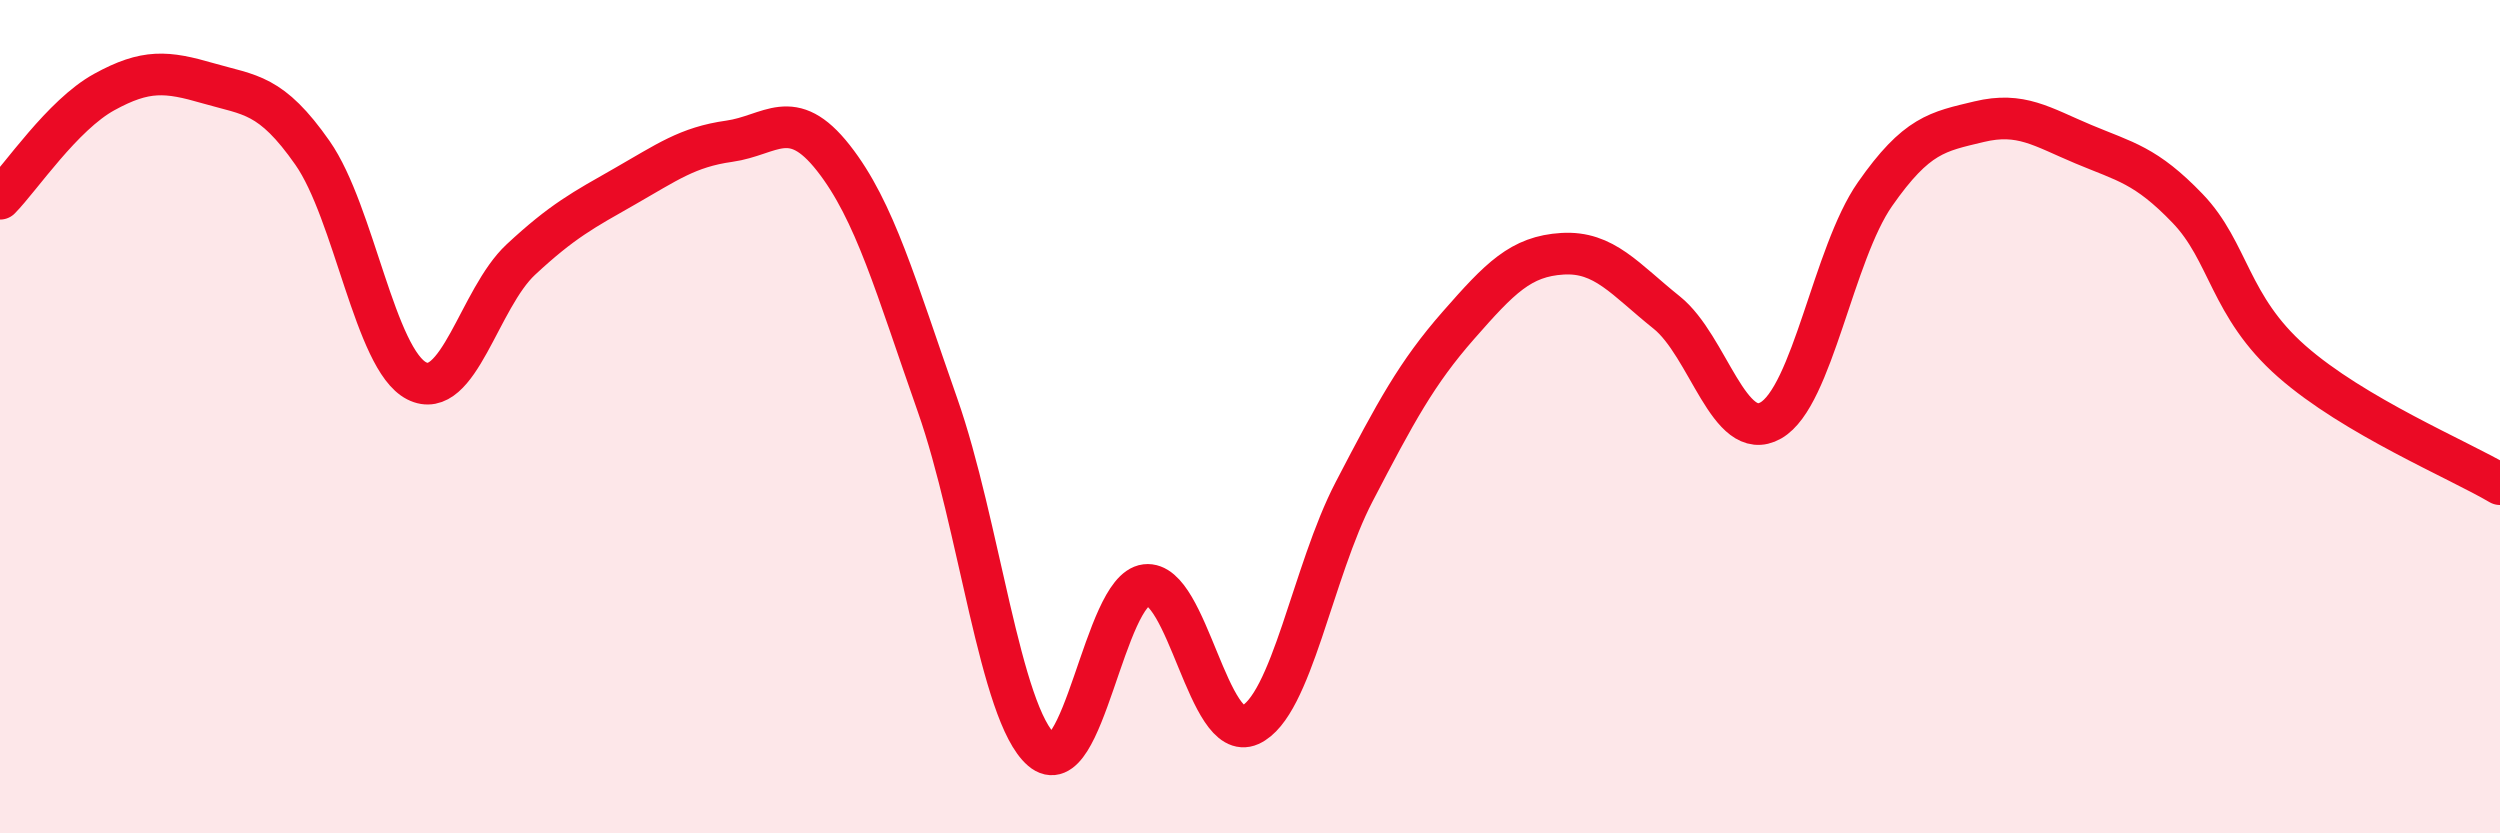
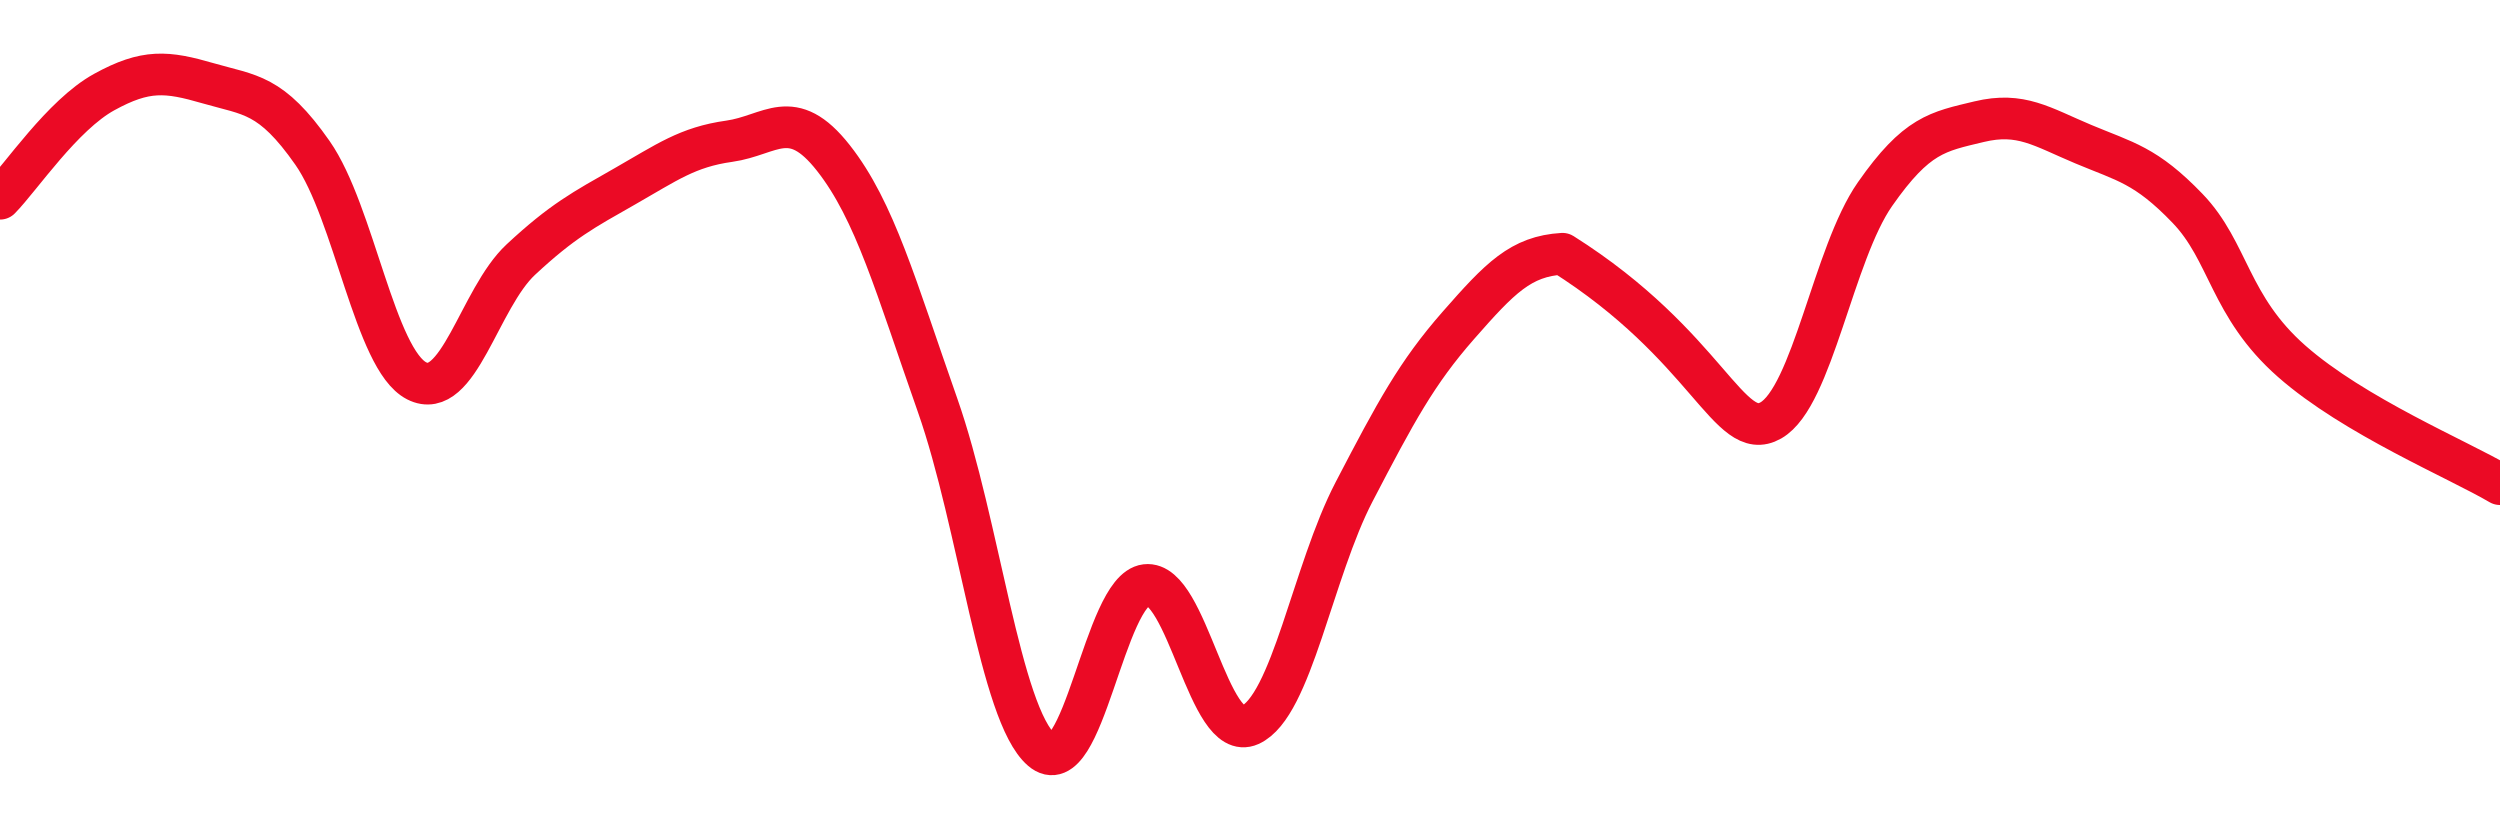
<svg xmlns="http://www.w3.org/2000/svg" width="60" height="20" viewBox="0 0 60 20">
-   <path d="M 0,4.77 C 0.5,4.26 1.5,2.76 2.5,2.21 C 3.5,1.66 4,1.71 5,2 C 6,2.29 6.5,2.24 7.5,3.67 C 8.5,5.1 9,8.63 10,9.14 C 11,9.65 11.5,7.16 12.5,6.23 C 13.5,5.3 14,5.04 15,4.47 C 16,3.9 16.5,3.53 17.5,3.39 C 18.5,3.25 19,2.52 20,3.79 C 21,5.06 21.5,6.88 22.5,9.72 C 23.5,12.56 24,17.14 25,18 C 26,18.86 26.5,14.16 27.5,14.04 C 28.5,13.92 29,17.85 30,17.4 C 31,16.95 31.5,13.72 32.5,11.8 C 33.5,9.88 34,8.95 35,7.81 C 36,6.67 36.5,6.15 37.5,6.09 C 38.5,6.03 39,6.7 40,7.5 C 41,8.3 41.5,10.66 42.5,10.09 C 43.5,9.52 44,6.09 45,4.66 C 46,3.23 46.5,3.16 47.5,2.92 C 48.5,2.68 49,3.04 50,3.46 C 51,3.88 51.5,3.96 52.5,5 C 53.5,6.04 53.5,7.35 55,8.67 C 56.5,9.99 59,11.03 60,11.62L60 20L0 20Z" fill="#EB0A25" opacity="0.1" stroke-linecap="round" stroke-linejoin="round" />
-   <path d="M 0,4.77 C 0.5,4.26 1.5,2.76 2.5,2.21 C 3.5,1.66 4,1.71 5,2 C 6,2.29 6.5,2.24 7.5,3.67 C 8.5,5.1 9,8.63 10,9.14 C 11,9.65 11.5,7.16 12.5,6.23 C 13.5,5.3 14,5.04 15,4.47 C 16,3.9 16.5,3.53 17.5,3.39 C 18.5,3.25 19,2.52 20,3.79 C 21,5.06 21.5,6.88 22.5,9.72 C 23.5,12.56 24,17.14 25,18 C 26,18.86 26.5,14.16 27.5,14.04 C 28.5,13.92 29,17.85 30,17.4 C 31,16.95 31.5,13.72 32.5,11.8 C 33.5,9.88 34,8.95 35,7.81 C 36,6.67 36.5,6.15 37.5,6.09 C 38.5,6.03 39,6.7 40,7.5 C 41,8.3 41.5,10.66 42.5,10.09 C 43.5,9.52 44,6.09 45,4.66 C 46,3.23 46.5,3.16 47.5,2.92 C 48.5,2.68 49,3.04 50,3.46 C 51,3.88 51.5,3.96 52.5,5 C 53.5,6.04 53.5,7.35 55,8.67 C 56.5,9.99 59,11.03 60,11.62" stroke="#EB0A25" stroke-width="1" fill="none" stroke-linecap="round" stroke-linejoin="round" />
+   <path d="M 0,4.77 C 0.5,4.26 1.5,2.76 2.5,2.21 C 3.5,1.66 4,1.71 5,2 C 6,2.29 6.5,2.24 7.5,3.67 C 8.5,5.1 9,8.63 10,9.14 C 11,9.65 11.5,7.16 12.5,6.23 C 13.5,5.3 14,5.04 15,4.47 C 16,3.9 16.5,3.53 17.5,3.39 C 18.5,3.25 19,2.52 20,3.79 C 21,5.06 21.5,6.88 22.5,9.72 C 23.5,12.56 24,17.14 25,18 C 26,18.86 26.5,14.16 27.5,14.04 C 28.5,13.92 29,17.85 30,17.4 C 31,16.95 31.5,13.72 32.5,11.8 C 33.5,9.88 34,8.95 35,7.81 C 36,6.67 36.5,6.15 37.5,6.09 C 41,8.3 41.5,10.66 42.5,10.09 C 43.5,9.52 44,6.09 45,4.66 C 46,3.23 46.5,3.16 47.5,2.92 C 48.5,2.68 49,3.04 50,3.46 C 51,3.88 51.5,3.96 52.5,5 C 53.5,6.04 53.5,7.35 55,8.67 C 56.5,9.99 59,11.03 60,11.62" stroke="#EB0A25" stroke-width="1" fill="none" stroke-linecap="round" stroke-linejoin="round" />
</svg>